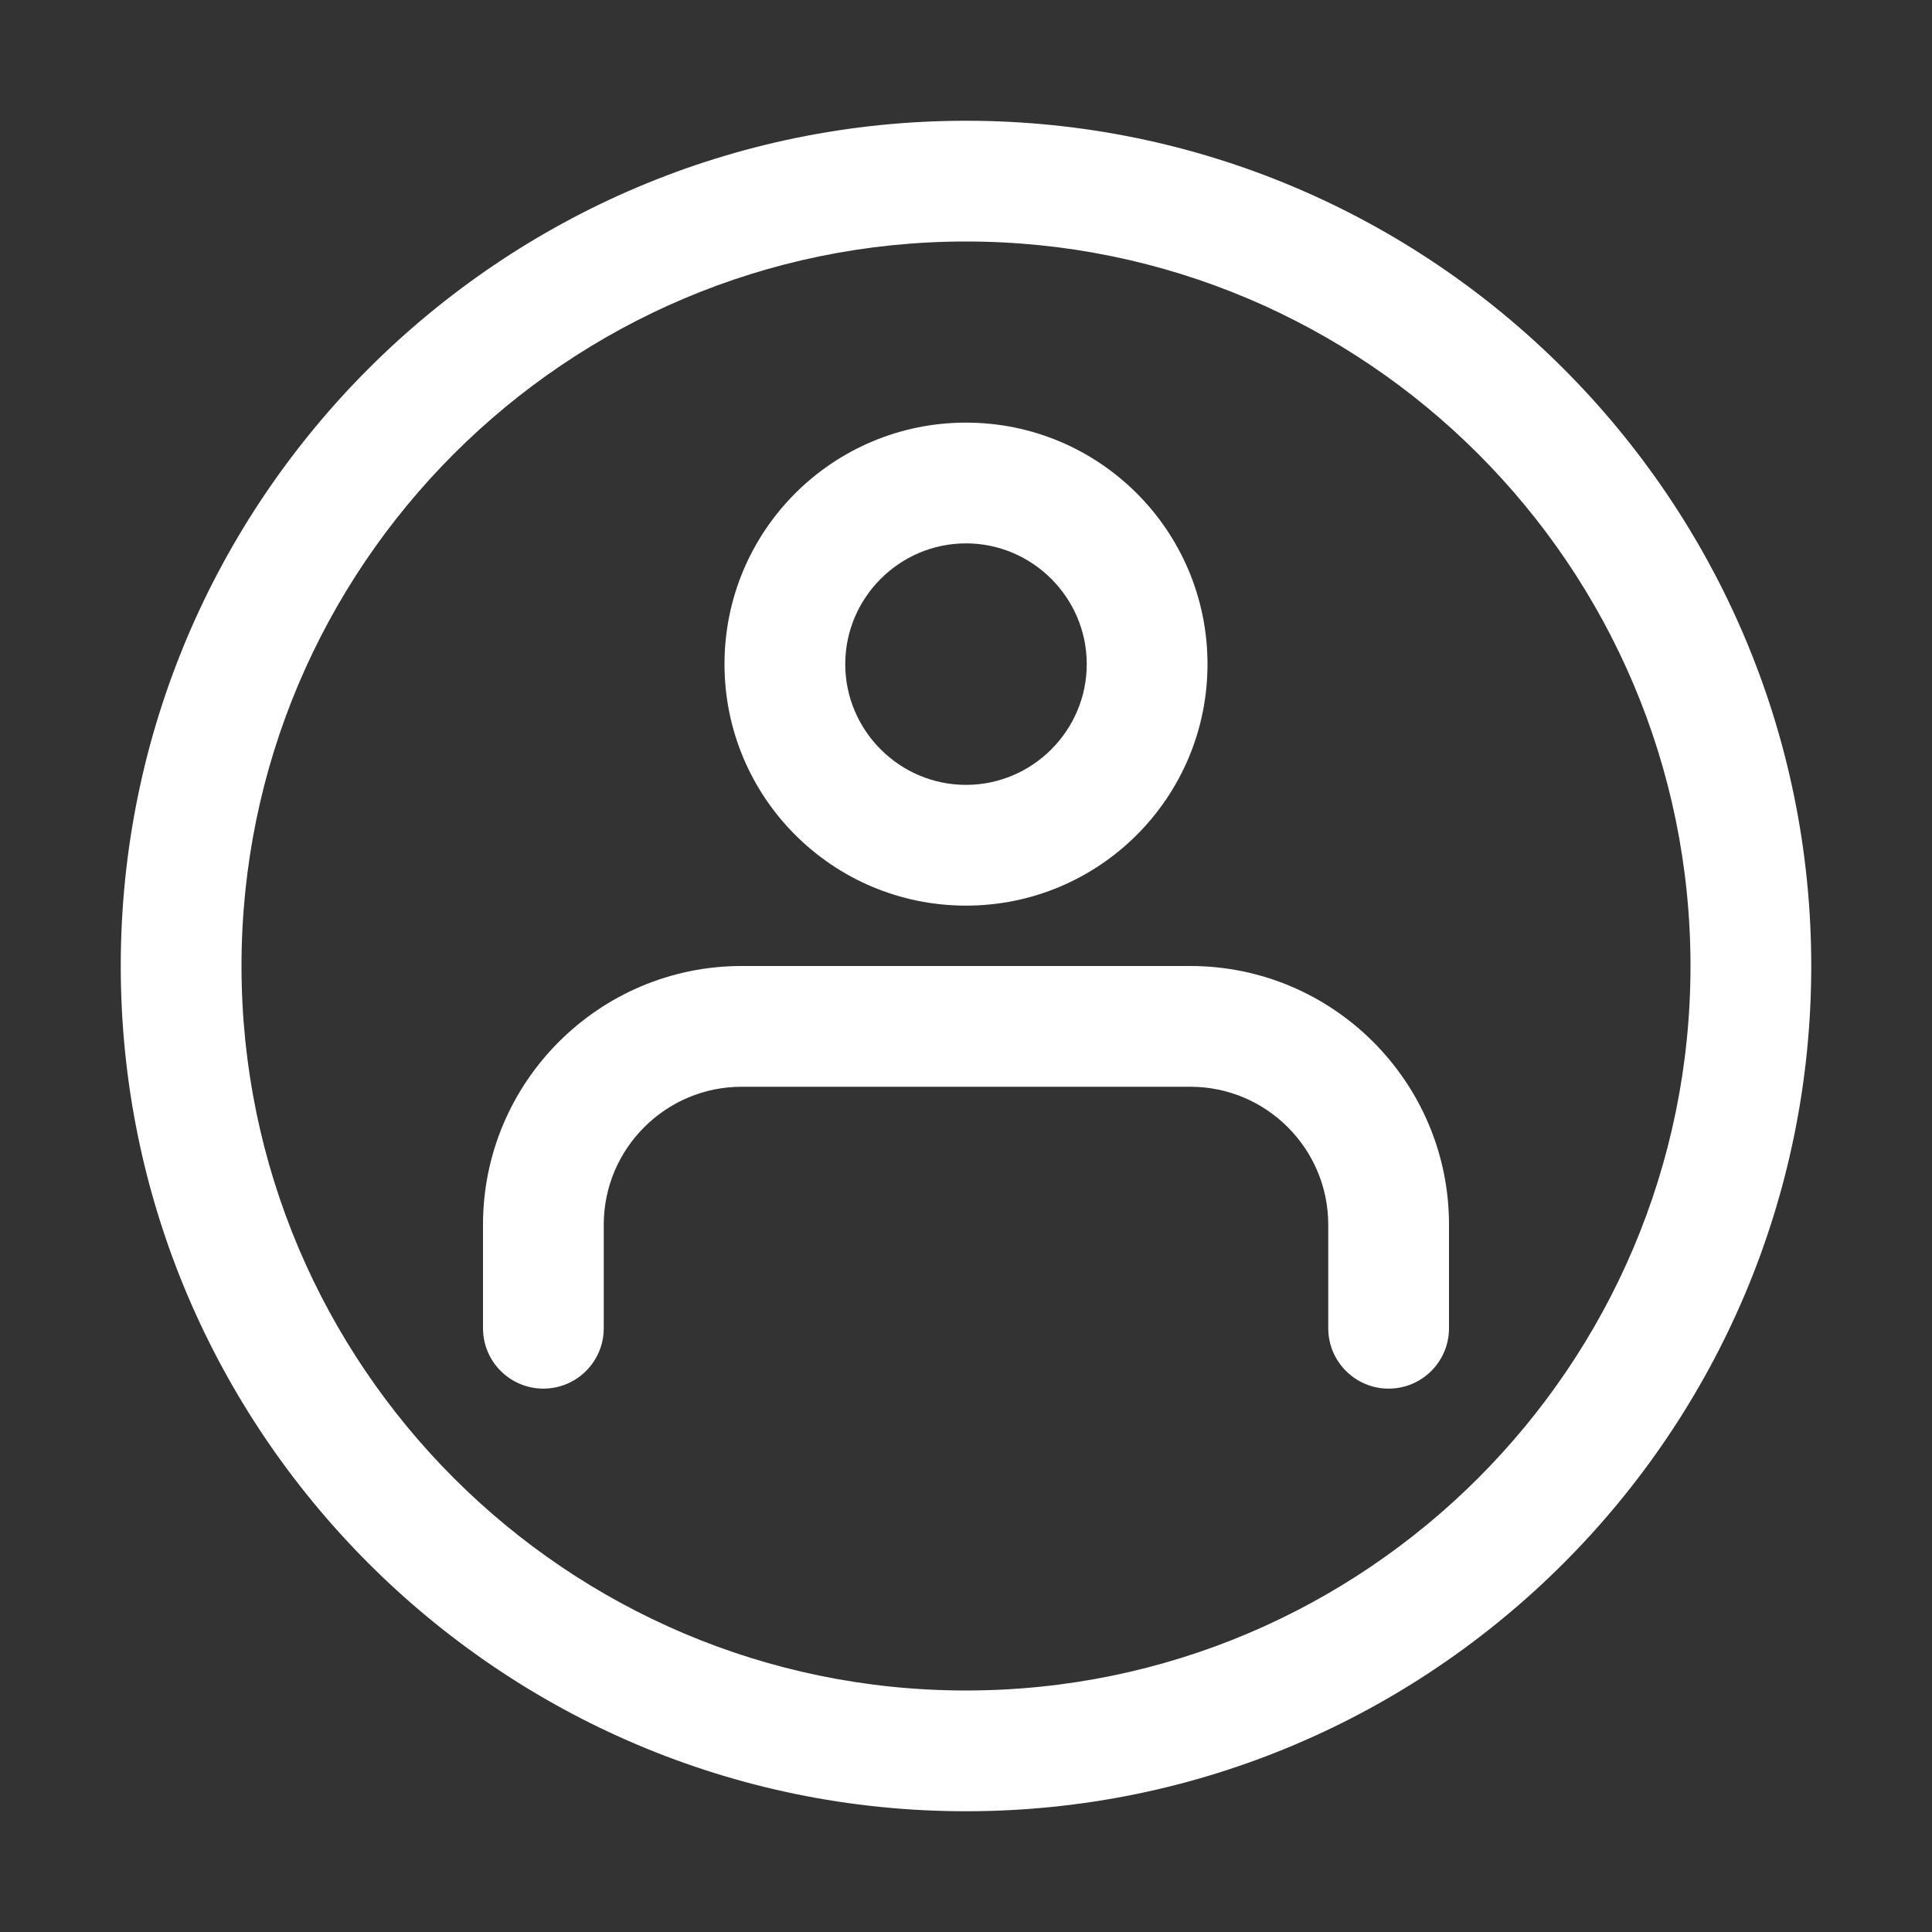
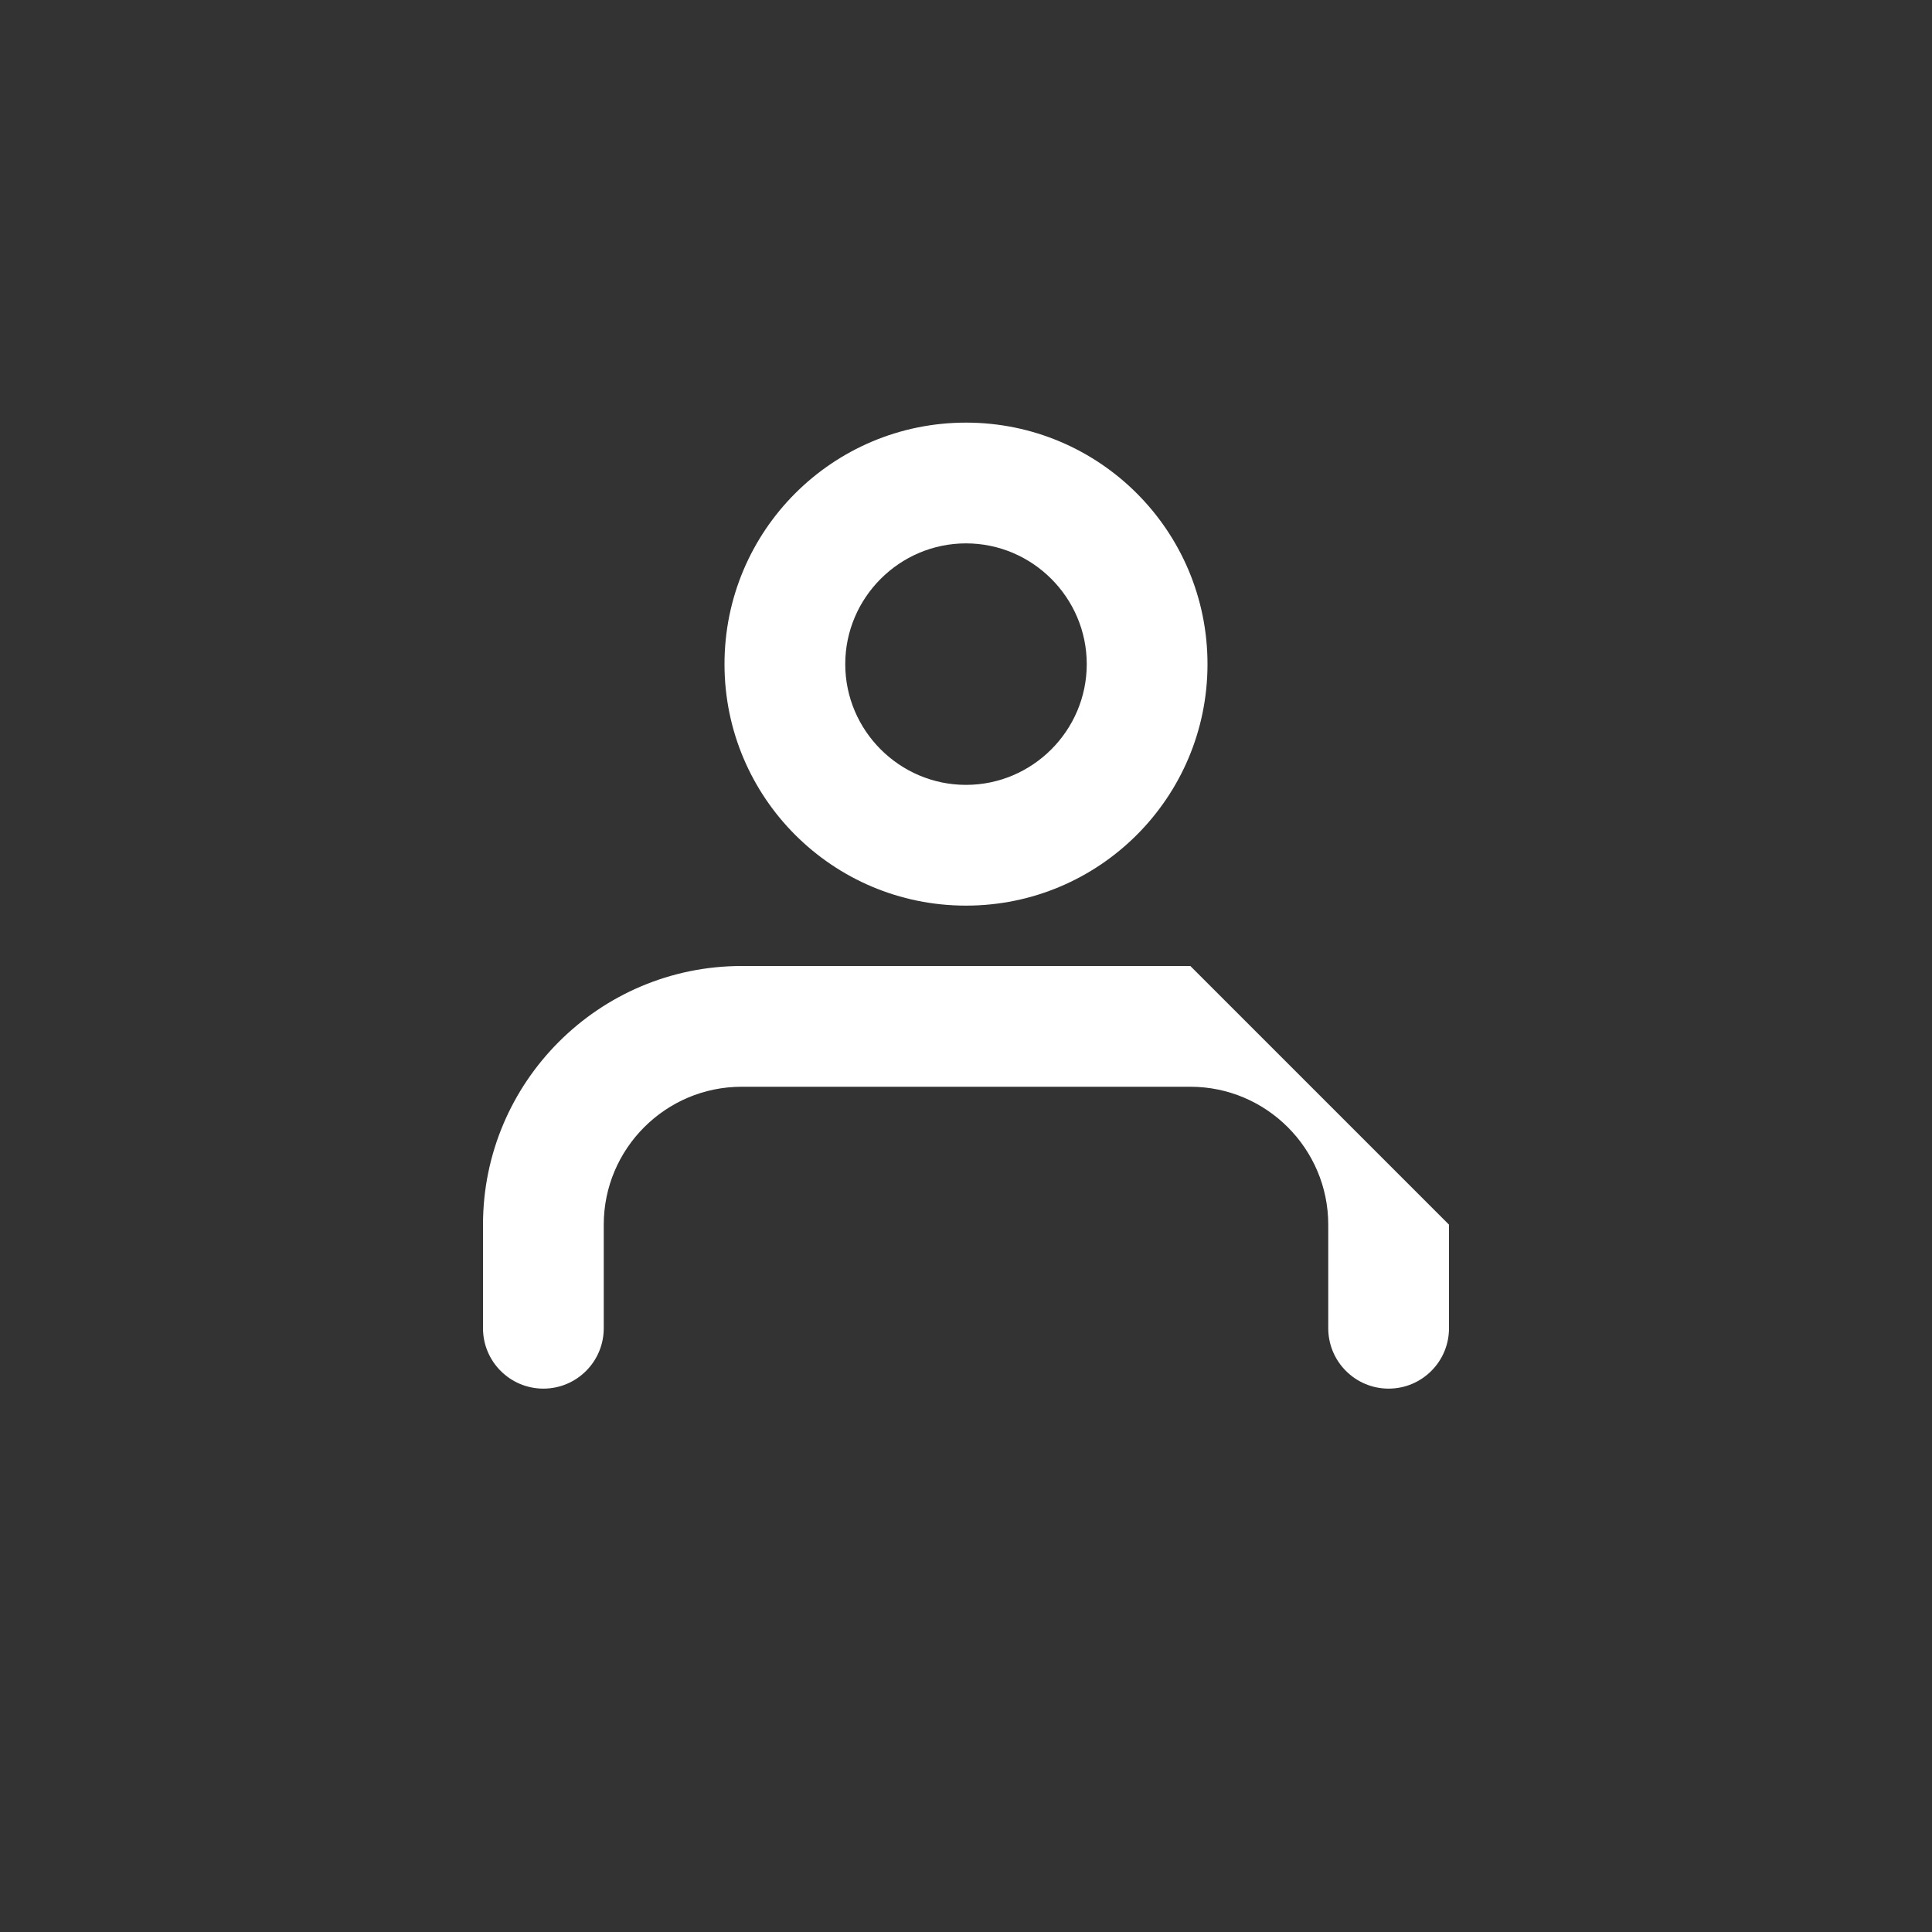
<svg xmlns="http://www.w3.org/2000/svg" width="52" height="52" viewBox="0 0 52 52" fill="none">
  <rect x="0" y="0" width="52" height="52" fill="#333333" stroke="none" />
-   <path d="M26 3.25C13.455 3.25 3.25 13.455 3.25 26C3.25 38.545 13.455 48.75 26 48.75C38.545 48.75 48.75 38.545 48.75 26C48.75 13.455 38.545 3.25 26 3.25ZM26 45.5C15.242 45.5 6.5 36.758 6.5 26C6.5 15.242 15.242 6.5 26 6.5C36.758 6.5 45.5 15.242 45.5 26C45.5 36.758 36.758 45.5 26 45.5Z" fill="white" />
-   <path d="M32.038 26H19.962C16.123 26 13 29.123 13 32.962V35.75C13 36.647 13.728 37.375 14.625 37.375C15.522 37.375 16.25 36.647 16.25 35.75V32.962C16.25 30.916 17.916 29.25 19.962 29.25H32.038C34.084 29.25 35.75 30.916 35.75 32.962V35.75C35.75 36.647 36.478 37.375 37.375 37.375C38.272 37.375 39 36.647 39 35.75V32.962C39 29.123 35.877 26 32.038 26Z" fill="white" />
+   <path d="M32.038 26H19.962C16.123 26 13 29.123 13 32.962V35.75C13 36.647 13.728 37.375 14.625 37.375C15.522 37.375 16.25 36.647 16.25 35.75V32.962C16.25 30.916 17.916 29.25 19.962 29.25H32.038C34.084 29.25 35.75 30.916 35.75 32.962V35.75C35.75 36.647 36.478 37.375 37.375 37.375C38.272 37.375 39 36.647 39 35.75V32.962Z" fill="white" />
  <path d="M26 24.375C29.591 24.375 32.5 21.466 32.5 17.875C32.5 14.284 29.591 11.375 26 11.375C22.409 11.375 19.5 14.284 19.5 17.875C19.5 21.466 22.409 24.375 26 24.375ZM26 14.625C27.788 14.625 29.25 16.087 29.25 17.875C29.25 19.663 27.788 21.125 26 21.125C24.212 21.125 22.75 19.663 22.75 17.875C22.75 16.087 24.212 14.625 26 14.625Z" fill="white" />
</svg>